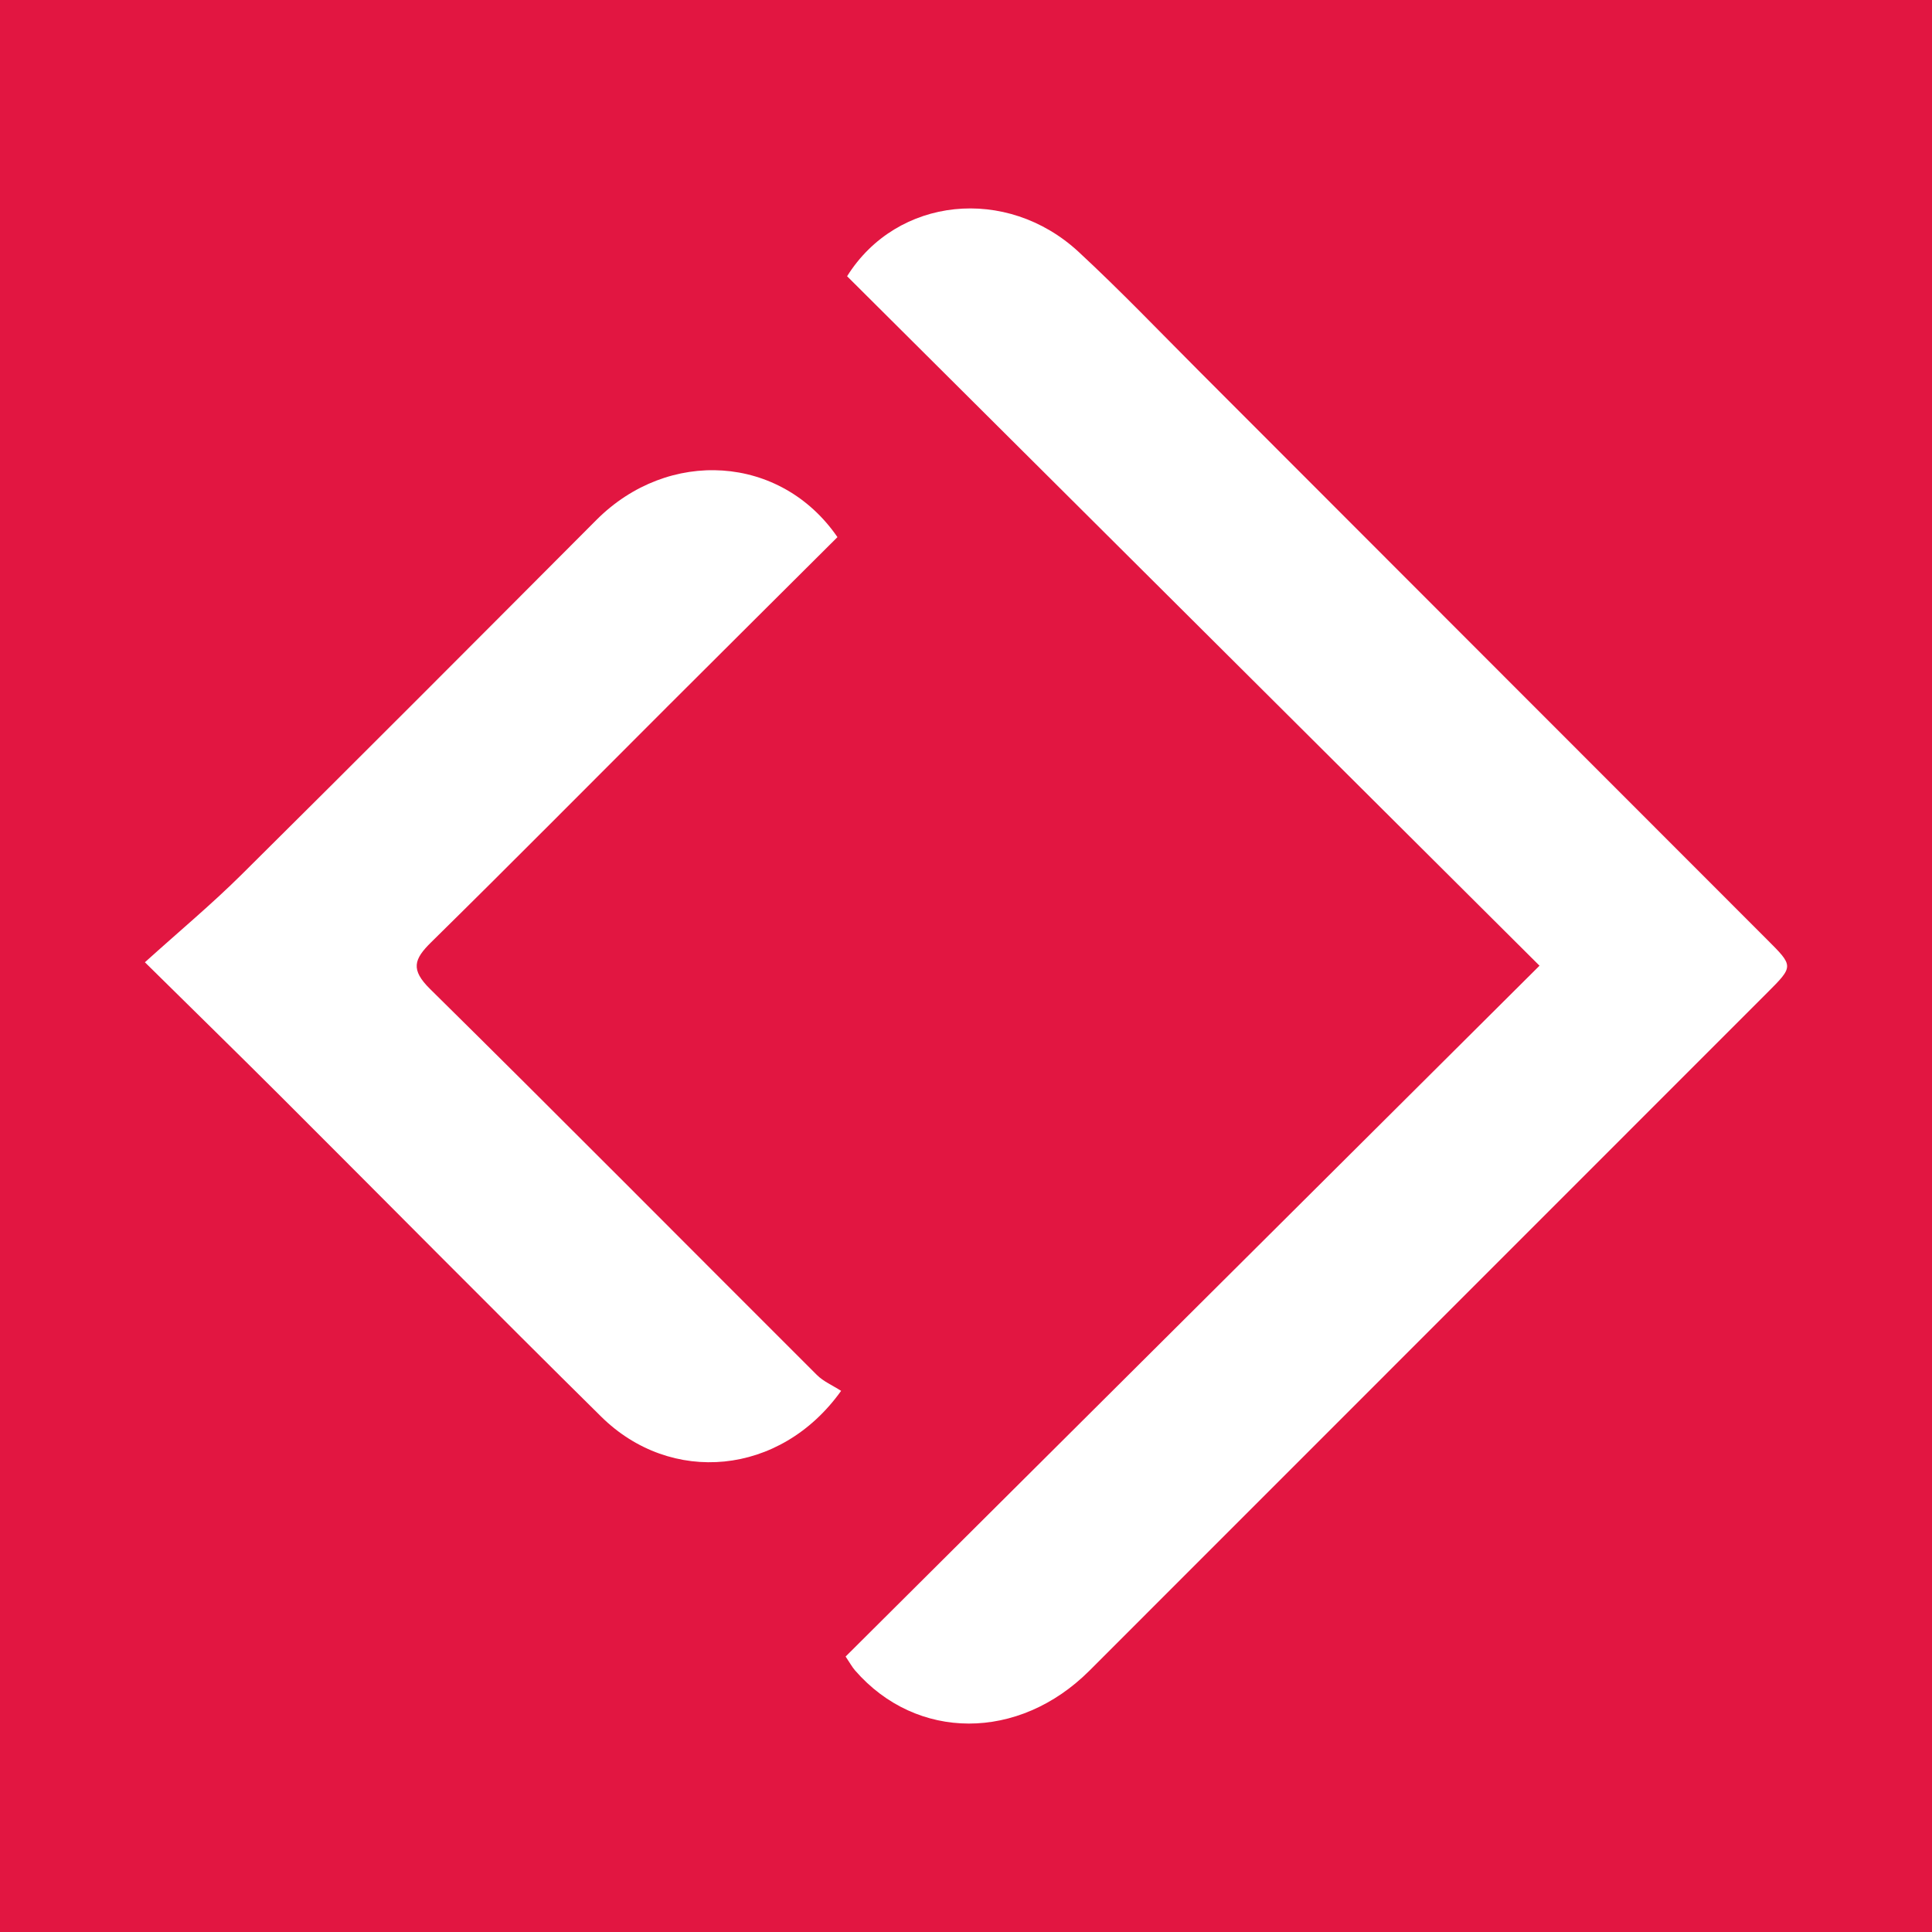
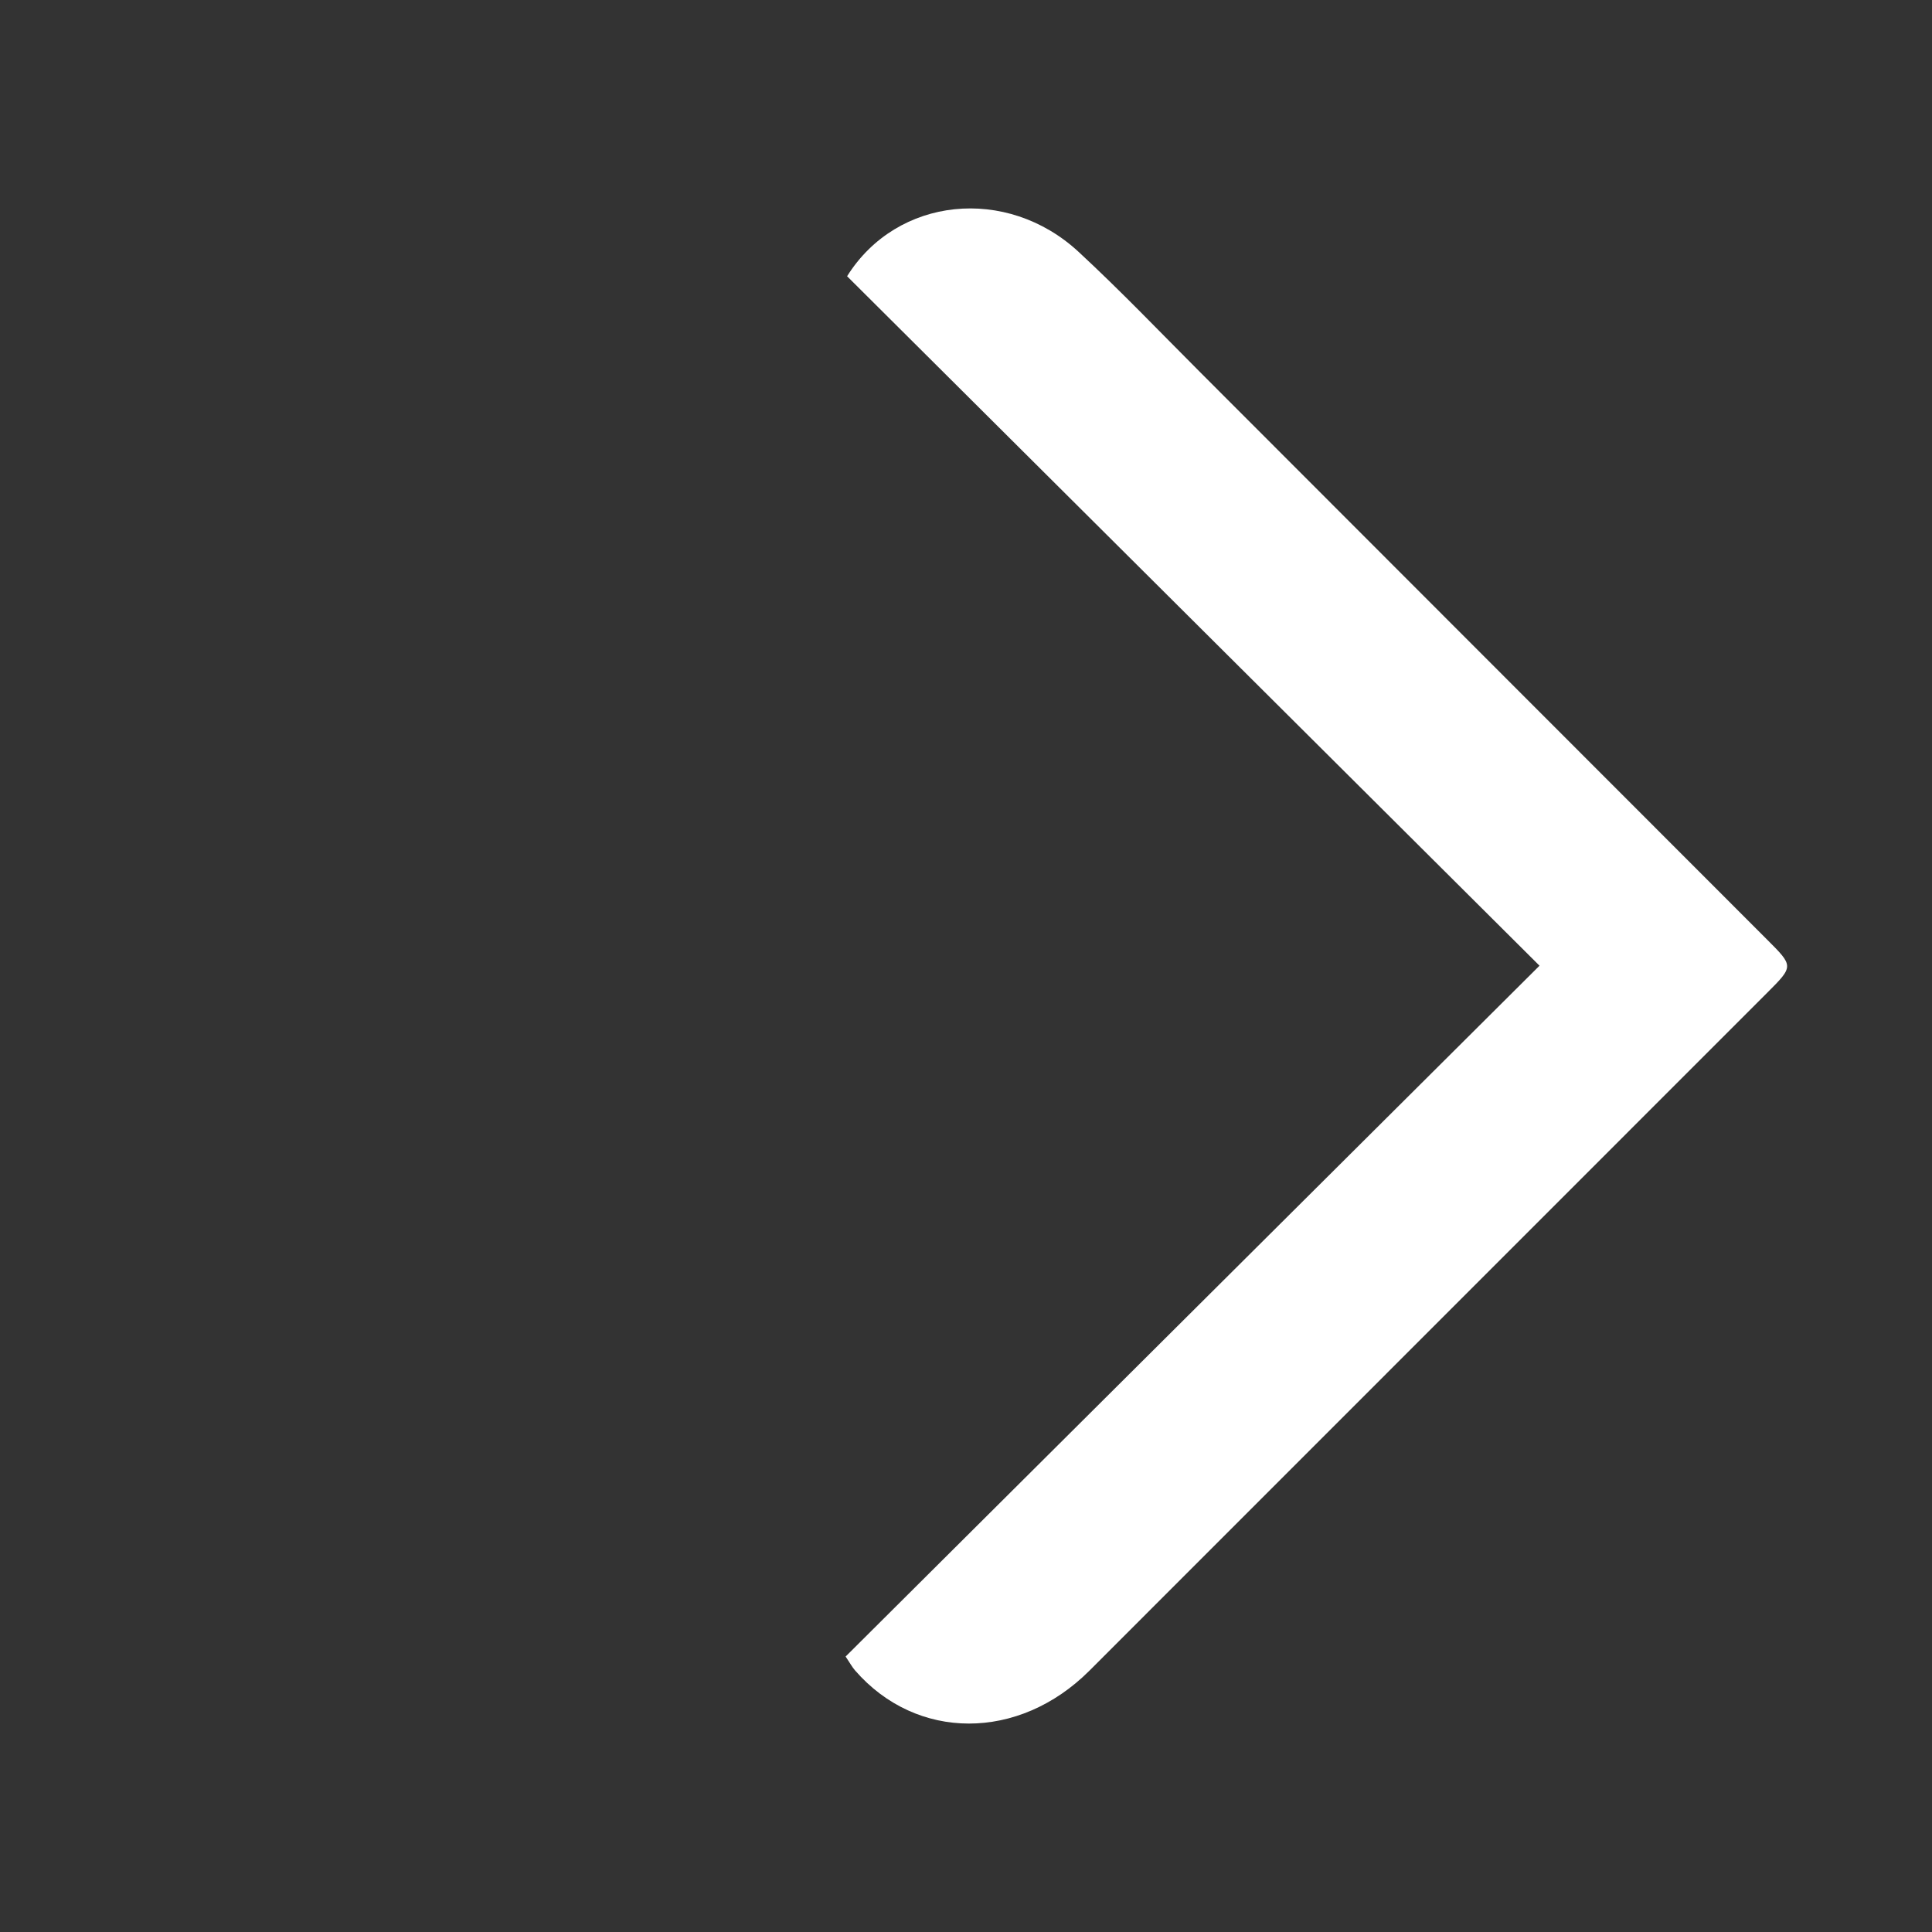
<svg xmlns="http://www.w3.org/2000/svg" version="1.1" id="Layer_1" x="0px" y="0px" width="200px" height="200px" viewBox="0 0 200 200" enable-background="new 0 0 200 200" xml:space="preserve">
  <rect x="0" y="0" width="200" height="200" fill="#333333" stroke="none" />
-   <polyline fill="#E21641" points="200,200 0,200 0,0 200,0 " />
  <g>
    <path fill="#FFFFFF" d="M159.37,99.969C135.148,75.85,111.396,52.2,87.691,28.596c5.155-8.241,16.526-9.41,23.963-2.525   c4.351,4.028,8.454,8.326,12.648,12.523c19.527,19.538,39.044,39.088,58.575,58.622c2.813,2.813,2.836,2.78,0.04,5.576   c-23.38,23.384-46.756,46.772-70.138,70.153c-7.316,7.315-17.899,7.3-24.264-0.023c-0.307-0.353-0.532-0.777-0.977-1.438   C111.328,147.798,135.082,124.149,159.37,99.969z" />
-     <path fill="#FFFFFF" d="M87.072,143.98c-6.308,8.836-17.639,9.776-24.831,2.676c-11.14-10.997-22.139-22.136-33.216-33.197   c-4.389-4.382-8.826-8.716-14.025-13.845c3.556-3.211,6.912-6.006,10.001-9.07c12.29-12.189,24.511-24.448,36.729-36.709   c7.452-7.478,19.087-6.779,24.963,1.768c-5.803,5.781-11.648,11.593-17.48,17.418c-8.187,8.177-16.325,16.403-24.575,24.516   c-1.793,1.763-2.157,2.831-0.113,4.847c13.425,13.24,26.694,26.639,40.043,39.956C85.245,143.016,86.198,143.418,87.072,143.98z" />
  </g>
</svg>